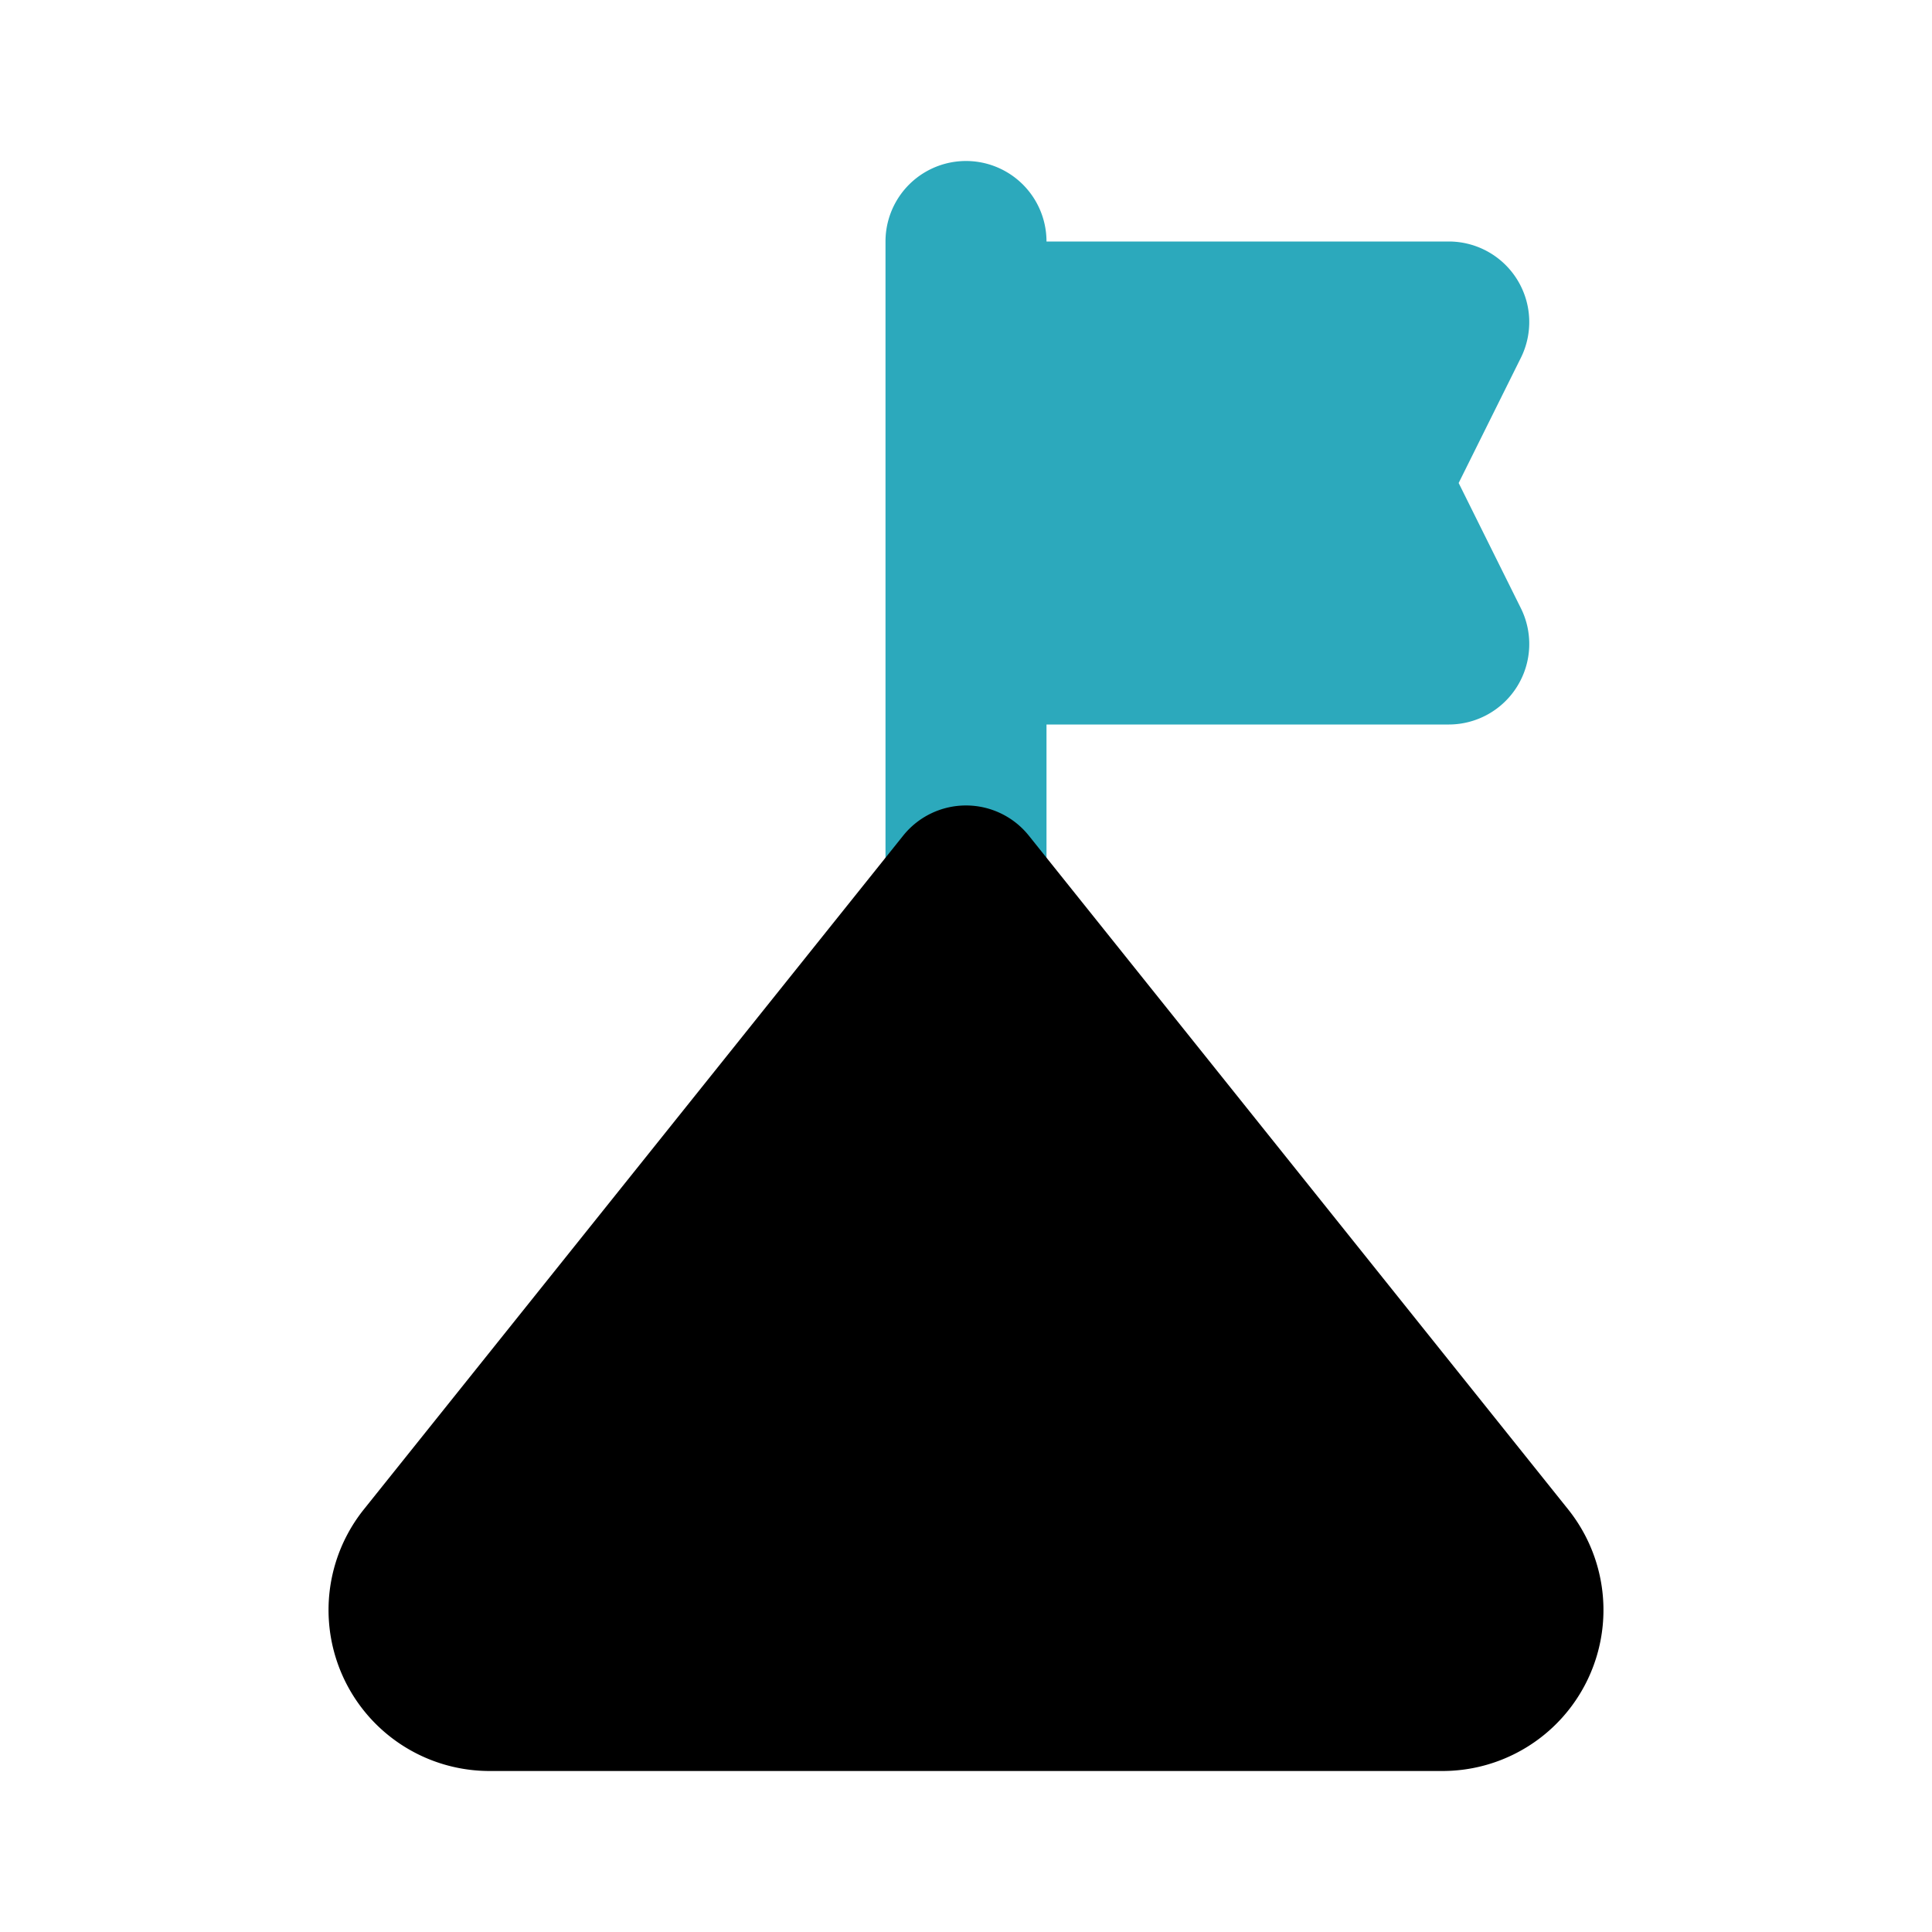
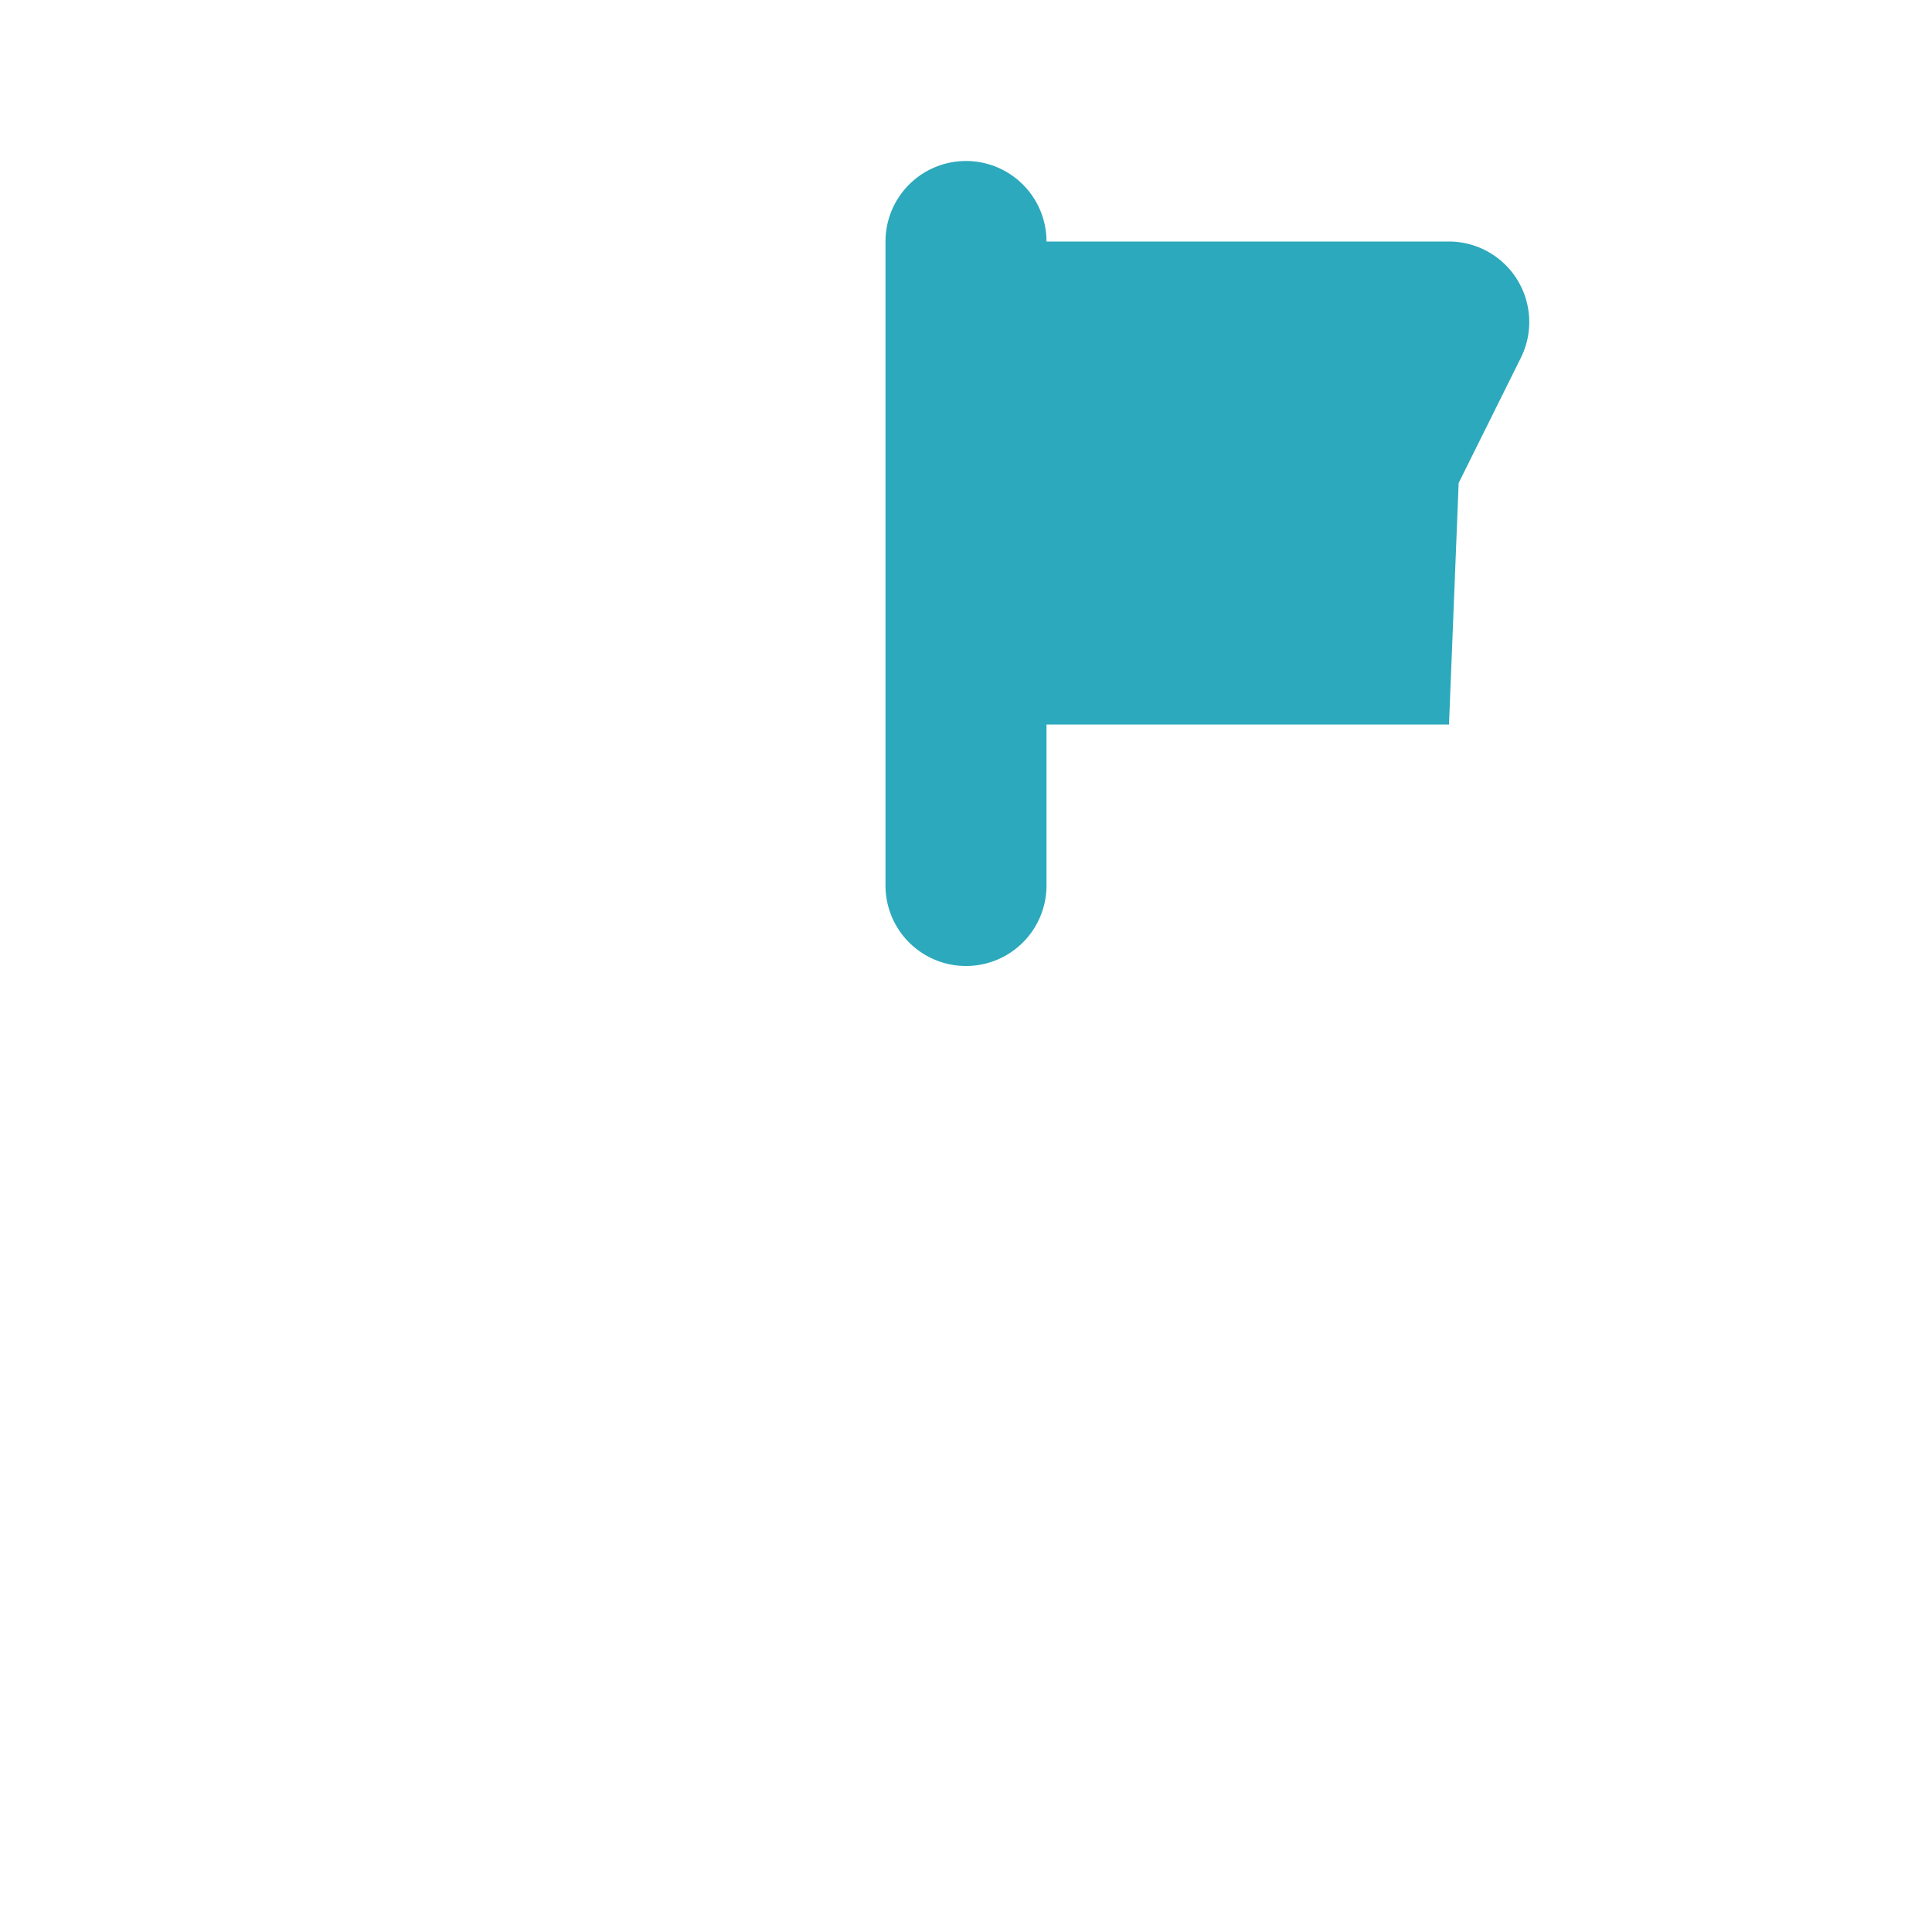
<svg xmlns="http://www.w3.org/2000/svg" fill="#000000" width="800px" height="800px" viewBox="0 0 24 24" id="goal-2" data-name="Flat Color" class="icon flat-color">
-   <path id="secondary" d="M18.12,6l.77-1.55A1,1,0,0,0,18,3H13a1,1,0,0,0-2,0v8a1,1,0,0,0,2,0V9h5a1,1,0,0,0,.89-1.45Z" style="fill: rgb(44, 169, 188);" />
-   <path id="primary" d="M19.48,18.75h0l-6.7-8.37a1,1,0,0,0-1.56,0l-6.7,8.37A2,2,0,0,0,6.08,22H17.92a2,2,0,0,0,1.56-3.25Z" style="fill: rgb(0, 0, 0);" />
+   <path id="secondary" d="M18.12,6l.77-1.55A1,1,0,0,0,18,3H13a1,1,0,0,0-2,0v8a1,1,0,0,0,2,0V9h5Z" style="fill: rgb(44, 169, 188);" />
</svg>